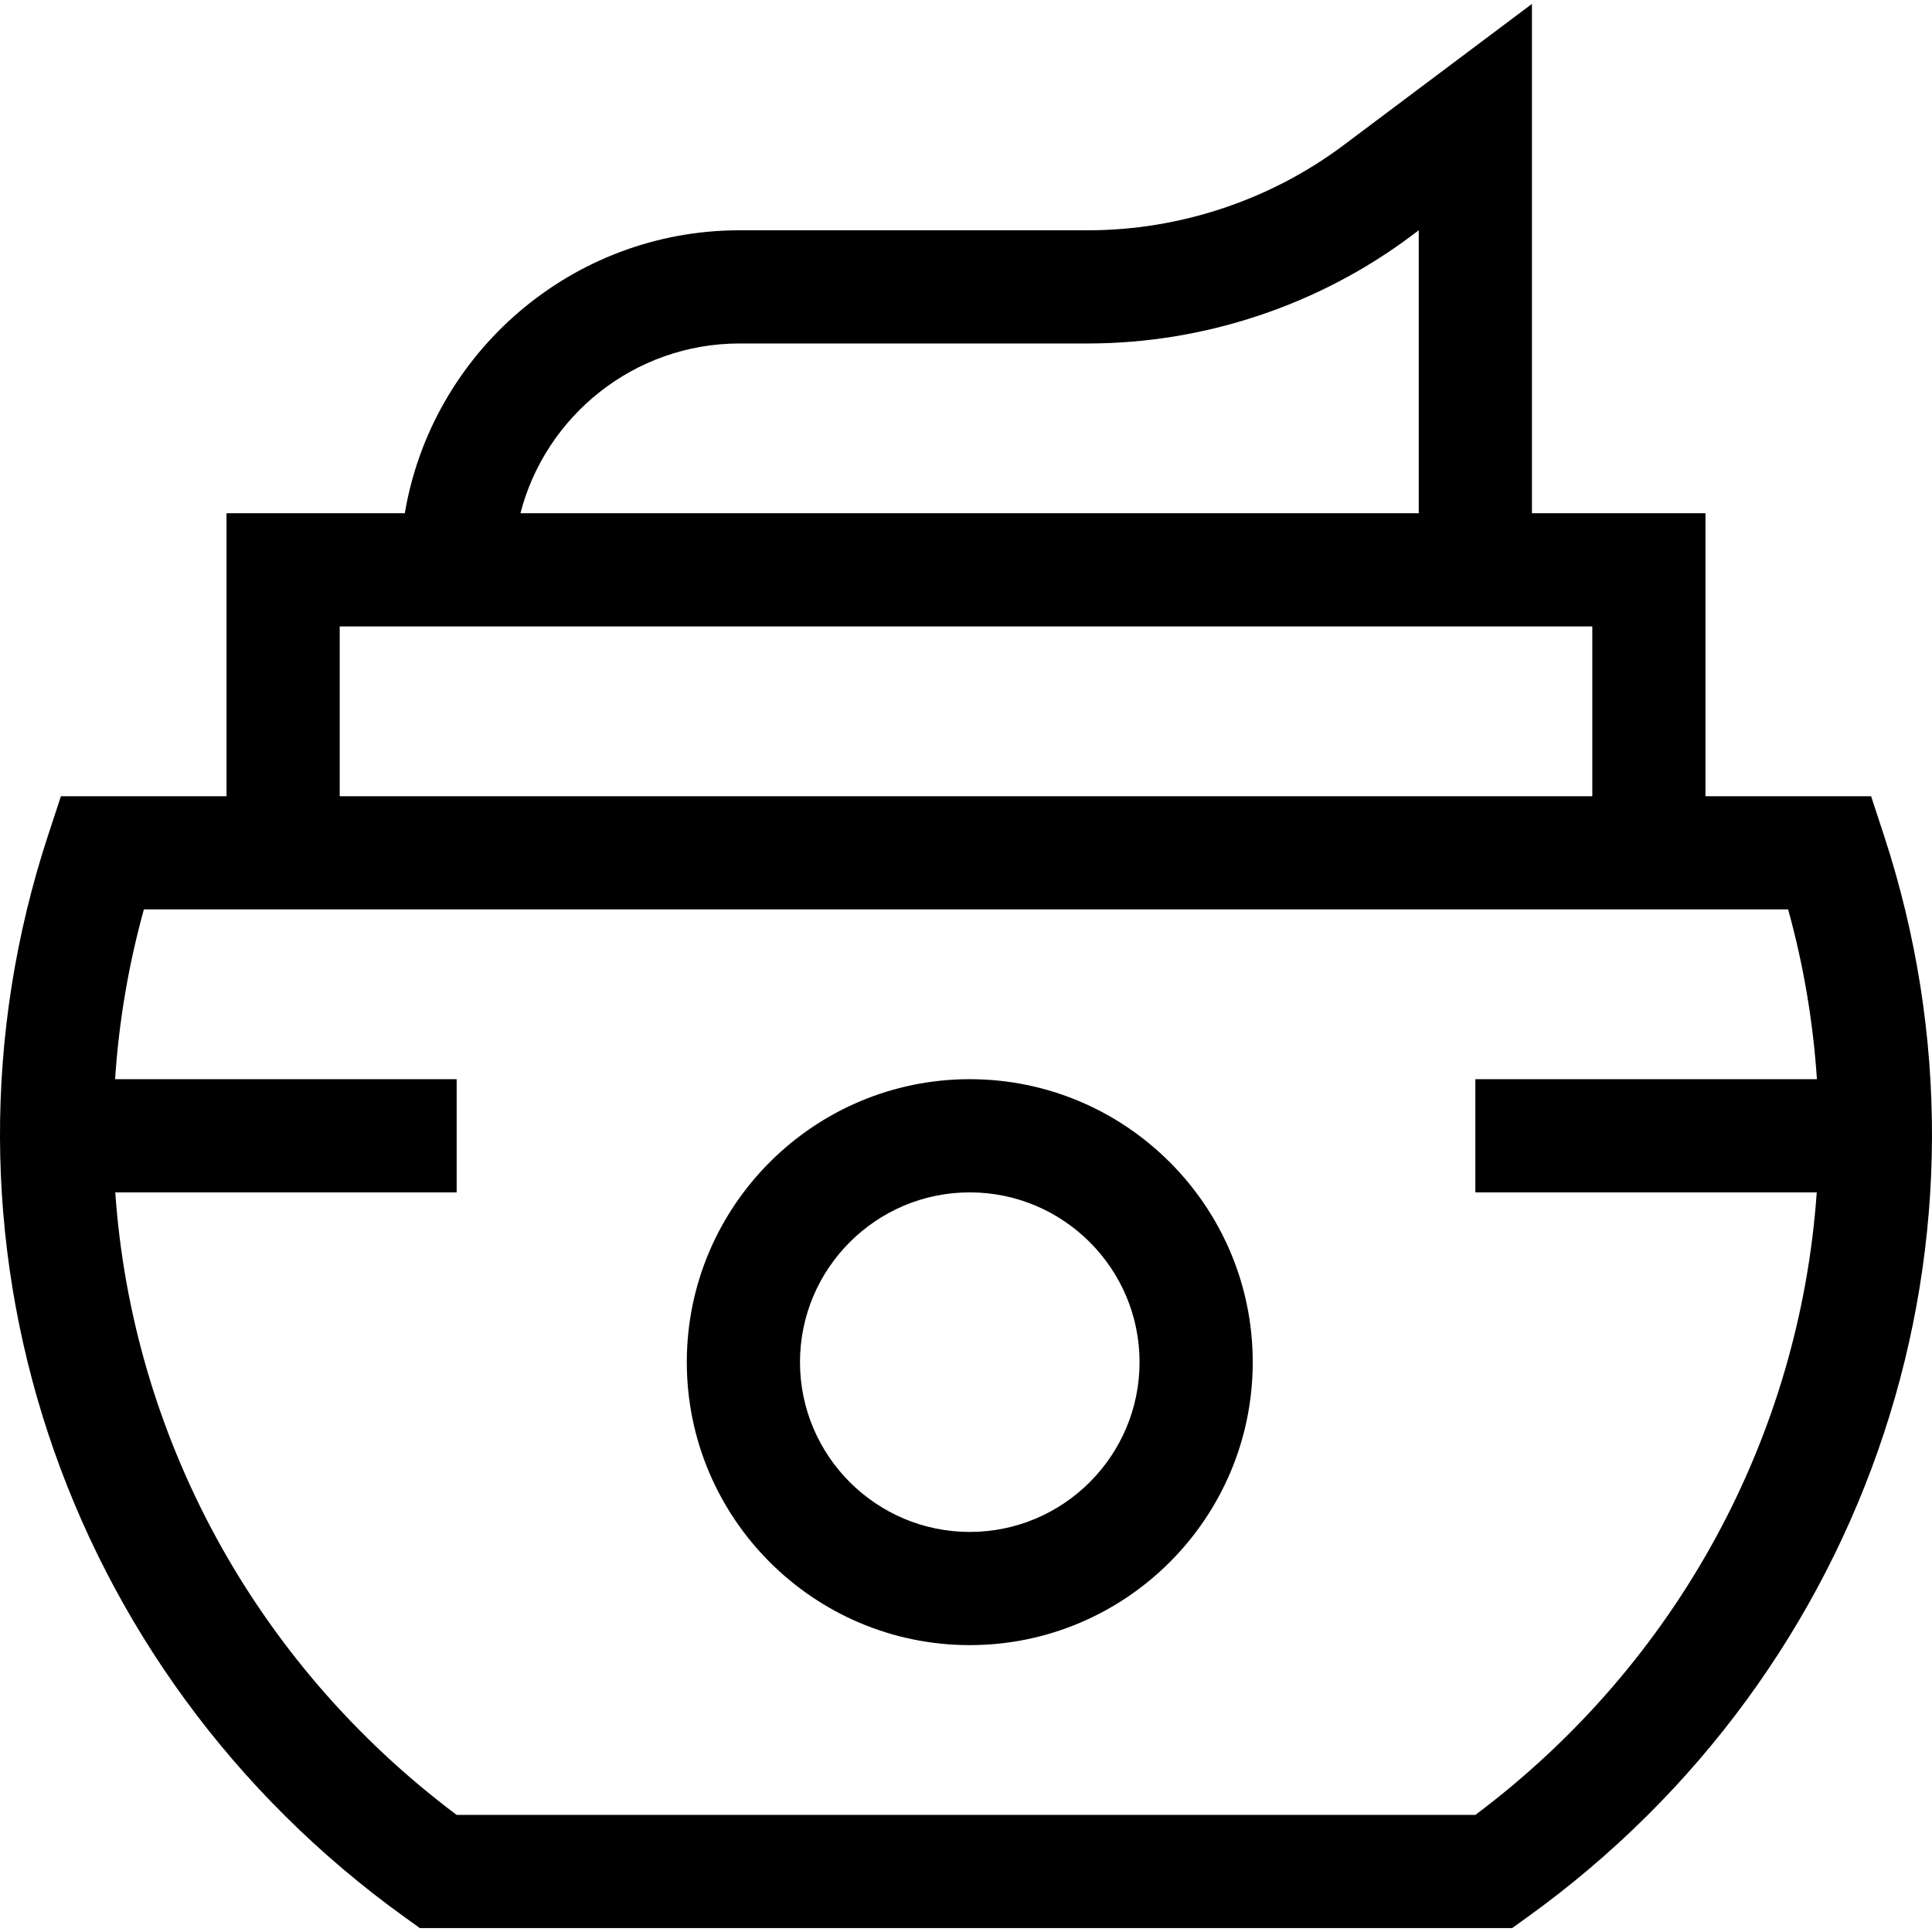
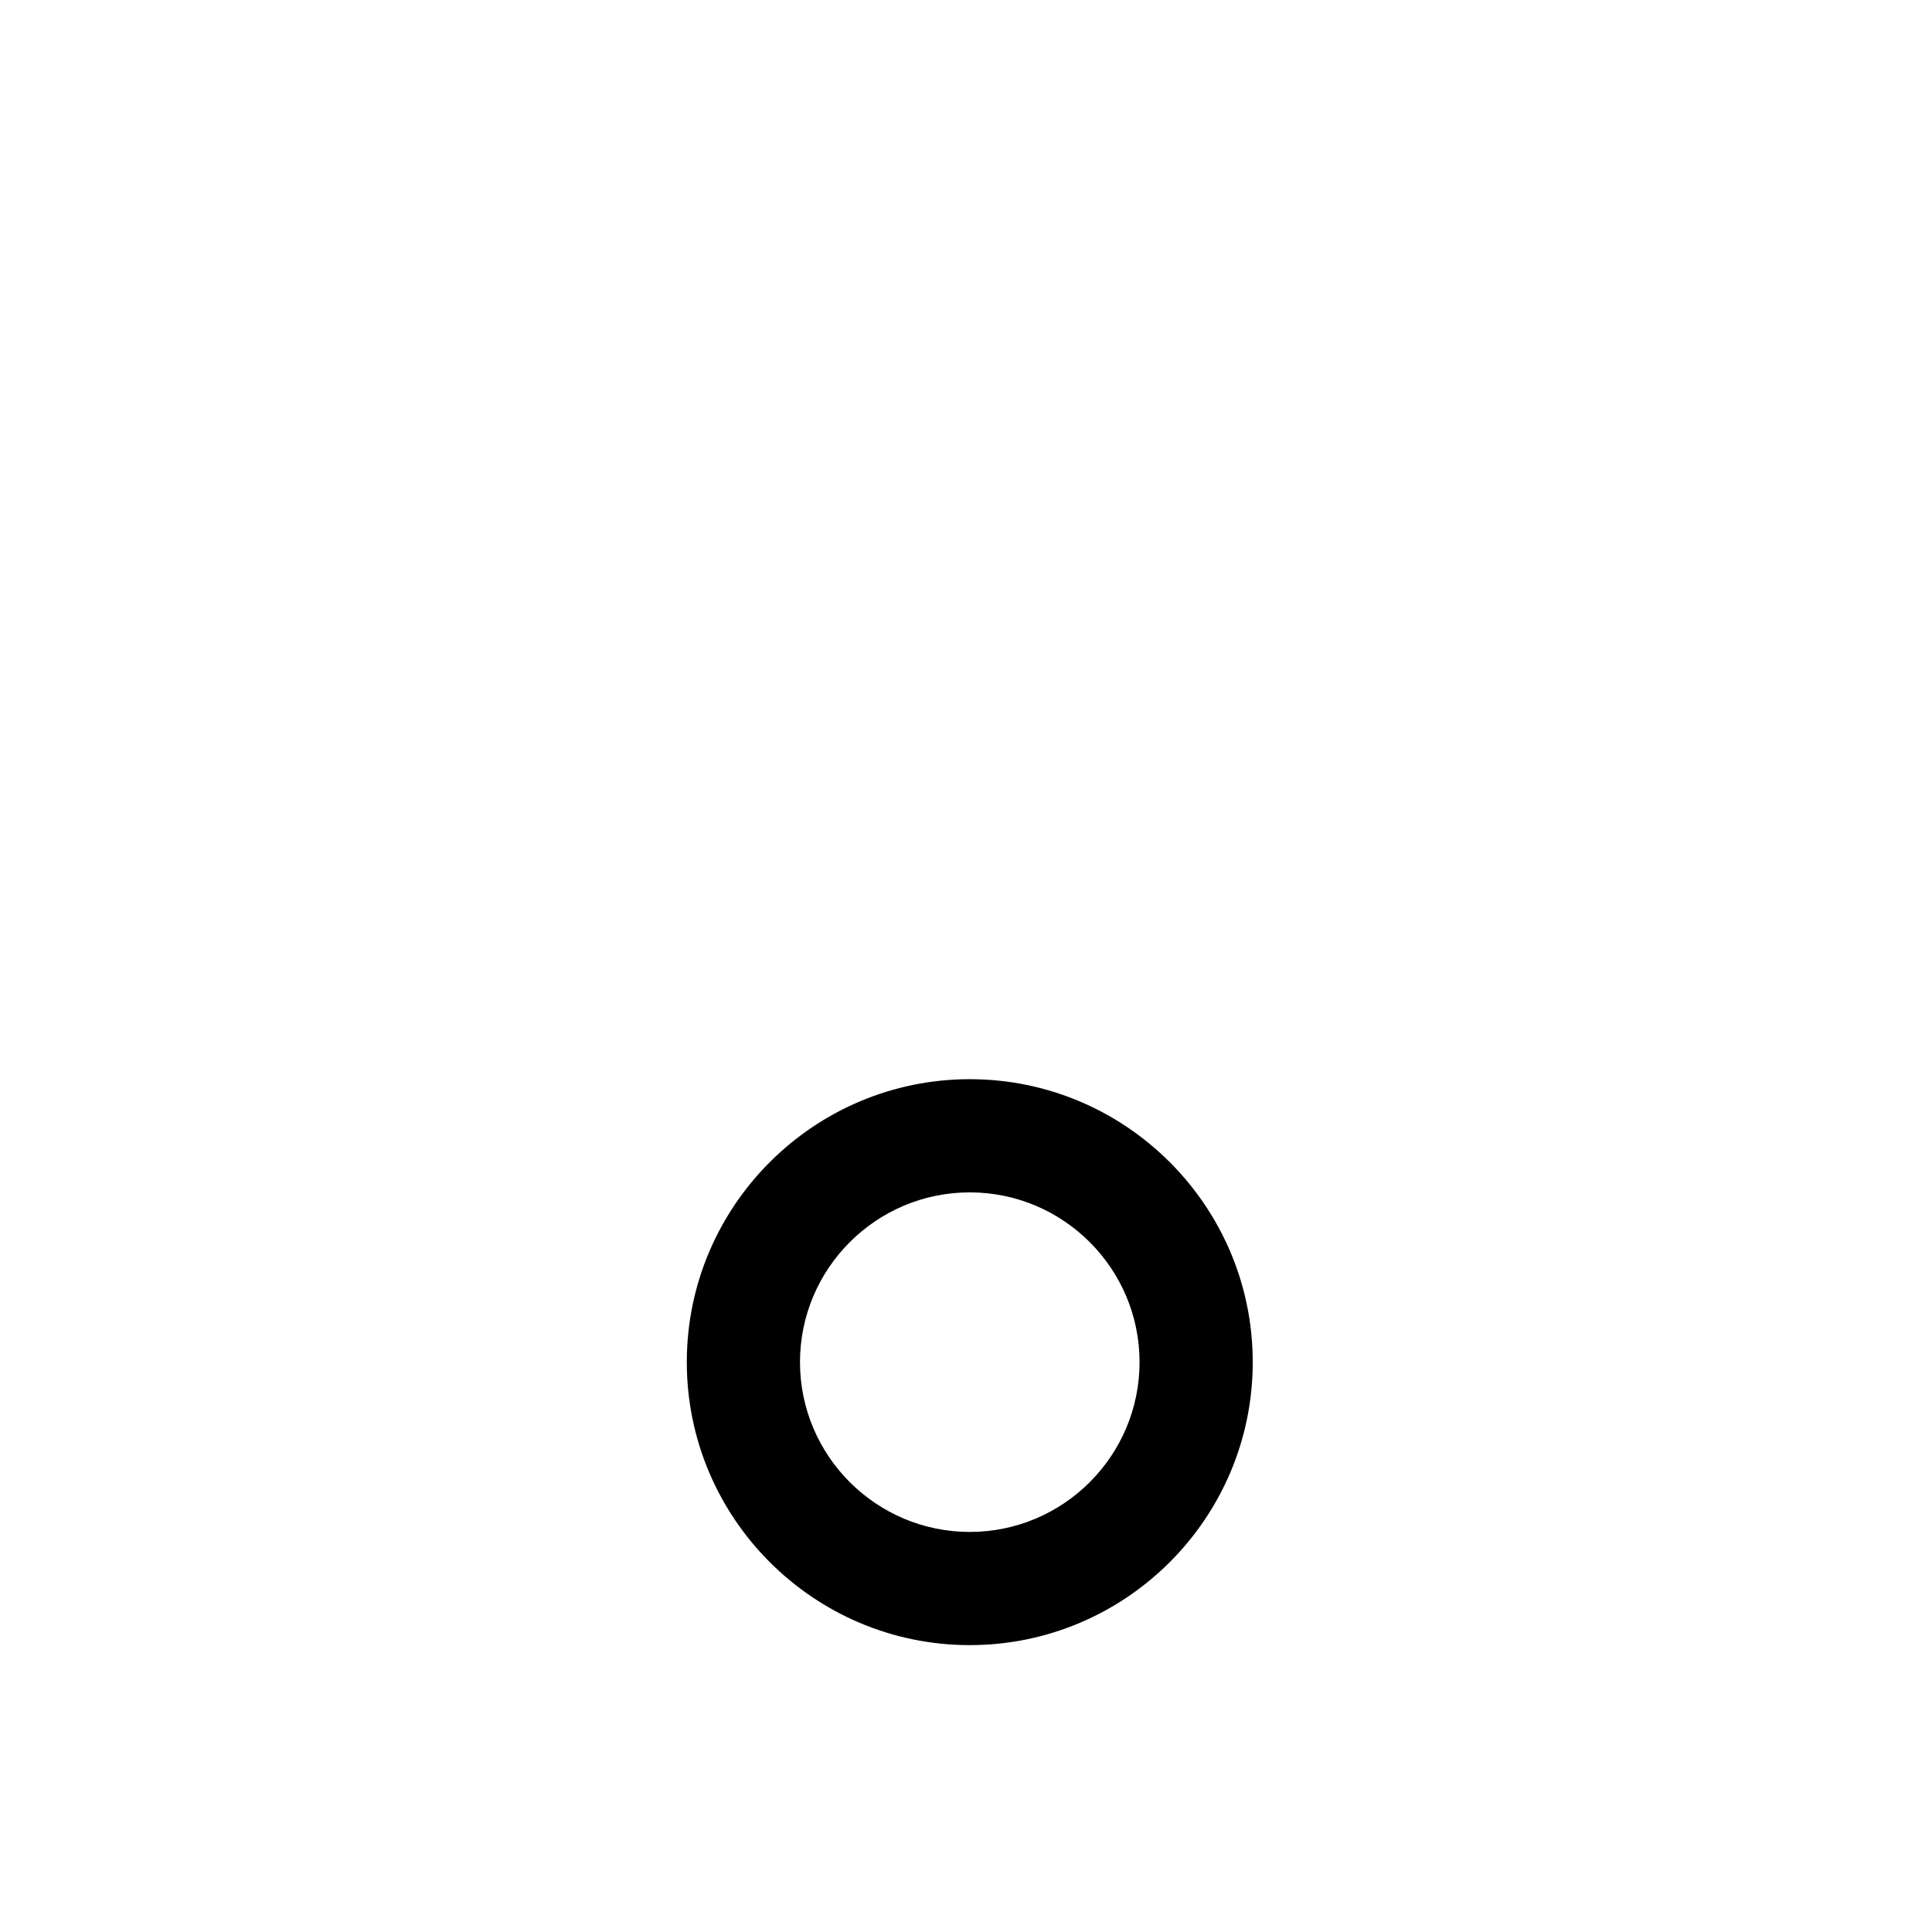
<svg xmlns="http://www.w3.org/2000/svg" id="Capa_1" height="512" viewBox="0 0 512.073 512.073" width="512">
  <g>
    <path d="m257.037 286.036c-41.355 0-75 33.645-75 75s33.645 75 75 75 75-33.645 75-75-33.645-75-75-75zm0 120c-24.813 0-45-20.187-45-45s20.187-45 45-45 45 20.187 45 45-20.187 45-45 45z" />
-     <path d="m499.318 221.352-3.391-10.316h-43.891v-75h-46v-135l-49.92 37.44c-19.398 14.548-43.434 22.56-67.68 22.56h-92.4c-44.516 0-81.581 32.489-88.743 75h-47.256v75h-43.89l-3.391 10.316c-34.806 105.889 3.213 221.171 94.604 286.864l3.923 2.82h289.507l3.923-2.82c91.391-65.694 129.41-180.975 94.605-286.864zm-303.281-130.316h92.4c30.695 0 61.123-10.143 85.68-28.56l1.92-1.44v75h-238.103c6.678-25.849 30.196-45 58.103-45zm-106 75h332v45h-332zm301.007 315h-270.015c-54.057-40.543-86.035-101.057-90.476-165h90.483v-30h-90.533c.989-15.023 3.504-30.092 7.631-45h435.806c4.127 14.908 6.642 29.977 7.63 45h-90.533v30h90.483c-4.442 63.943-36.419 124.457-90.476 165z" />
  </g>
</svg>